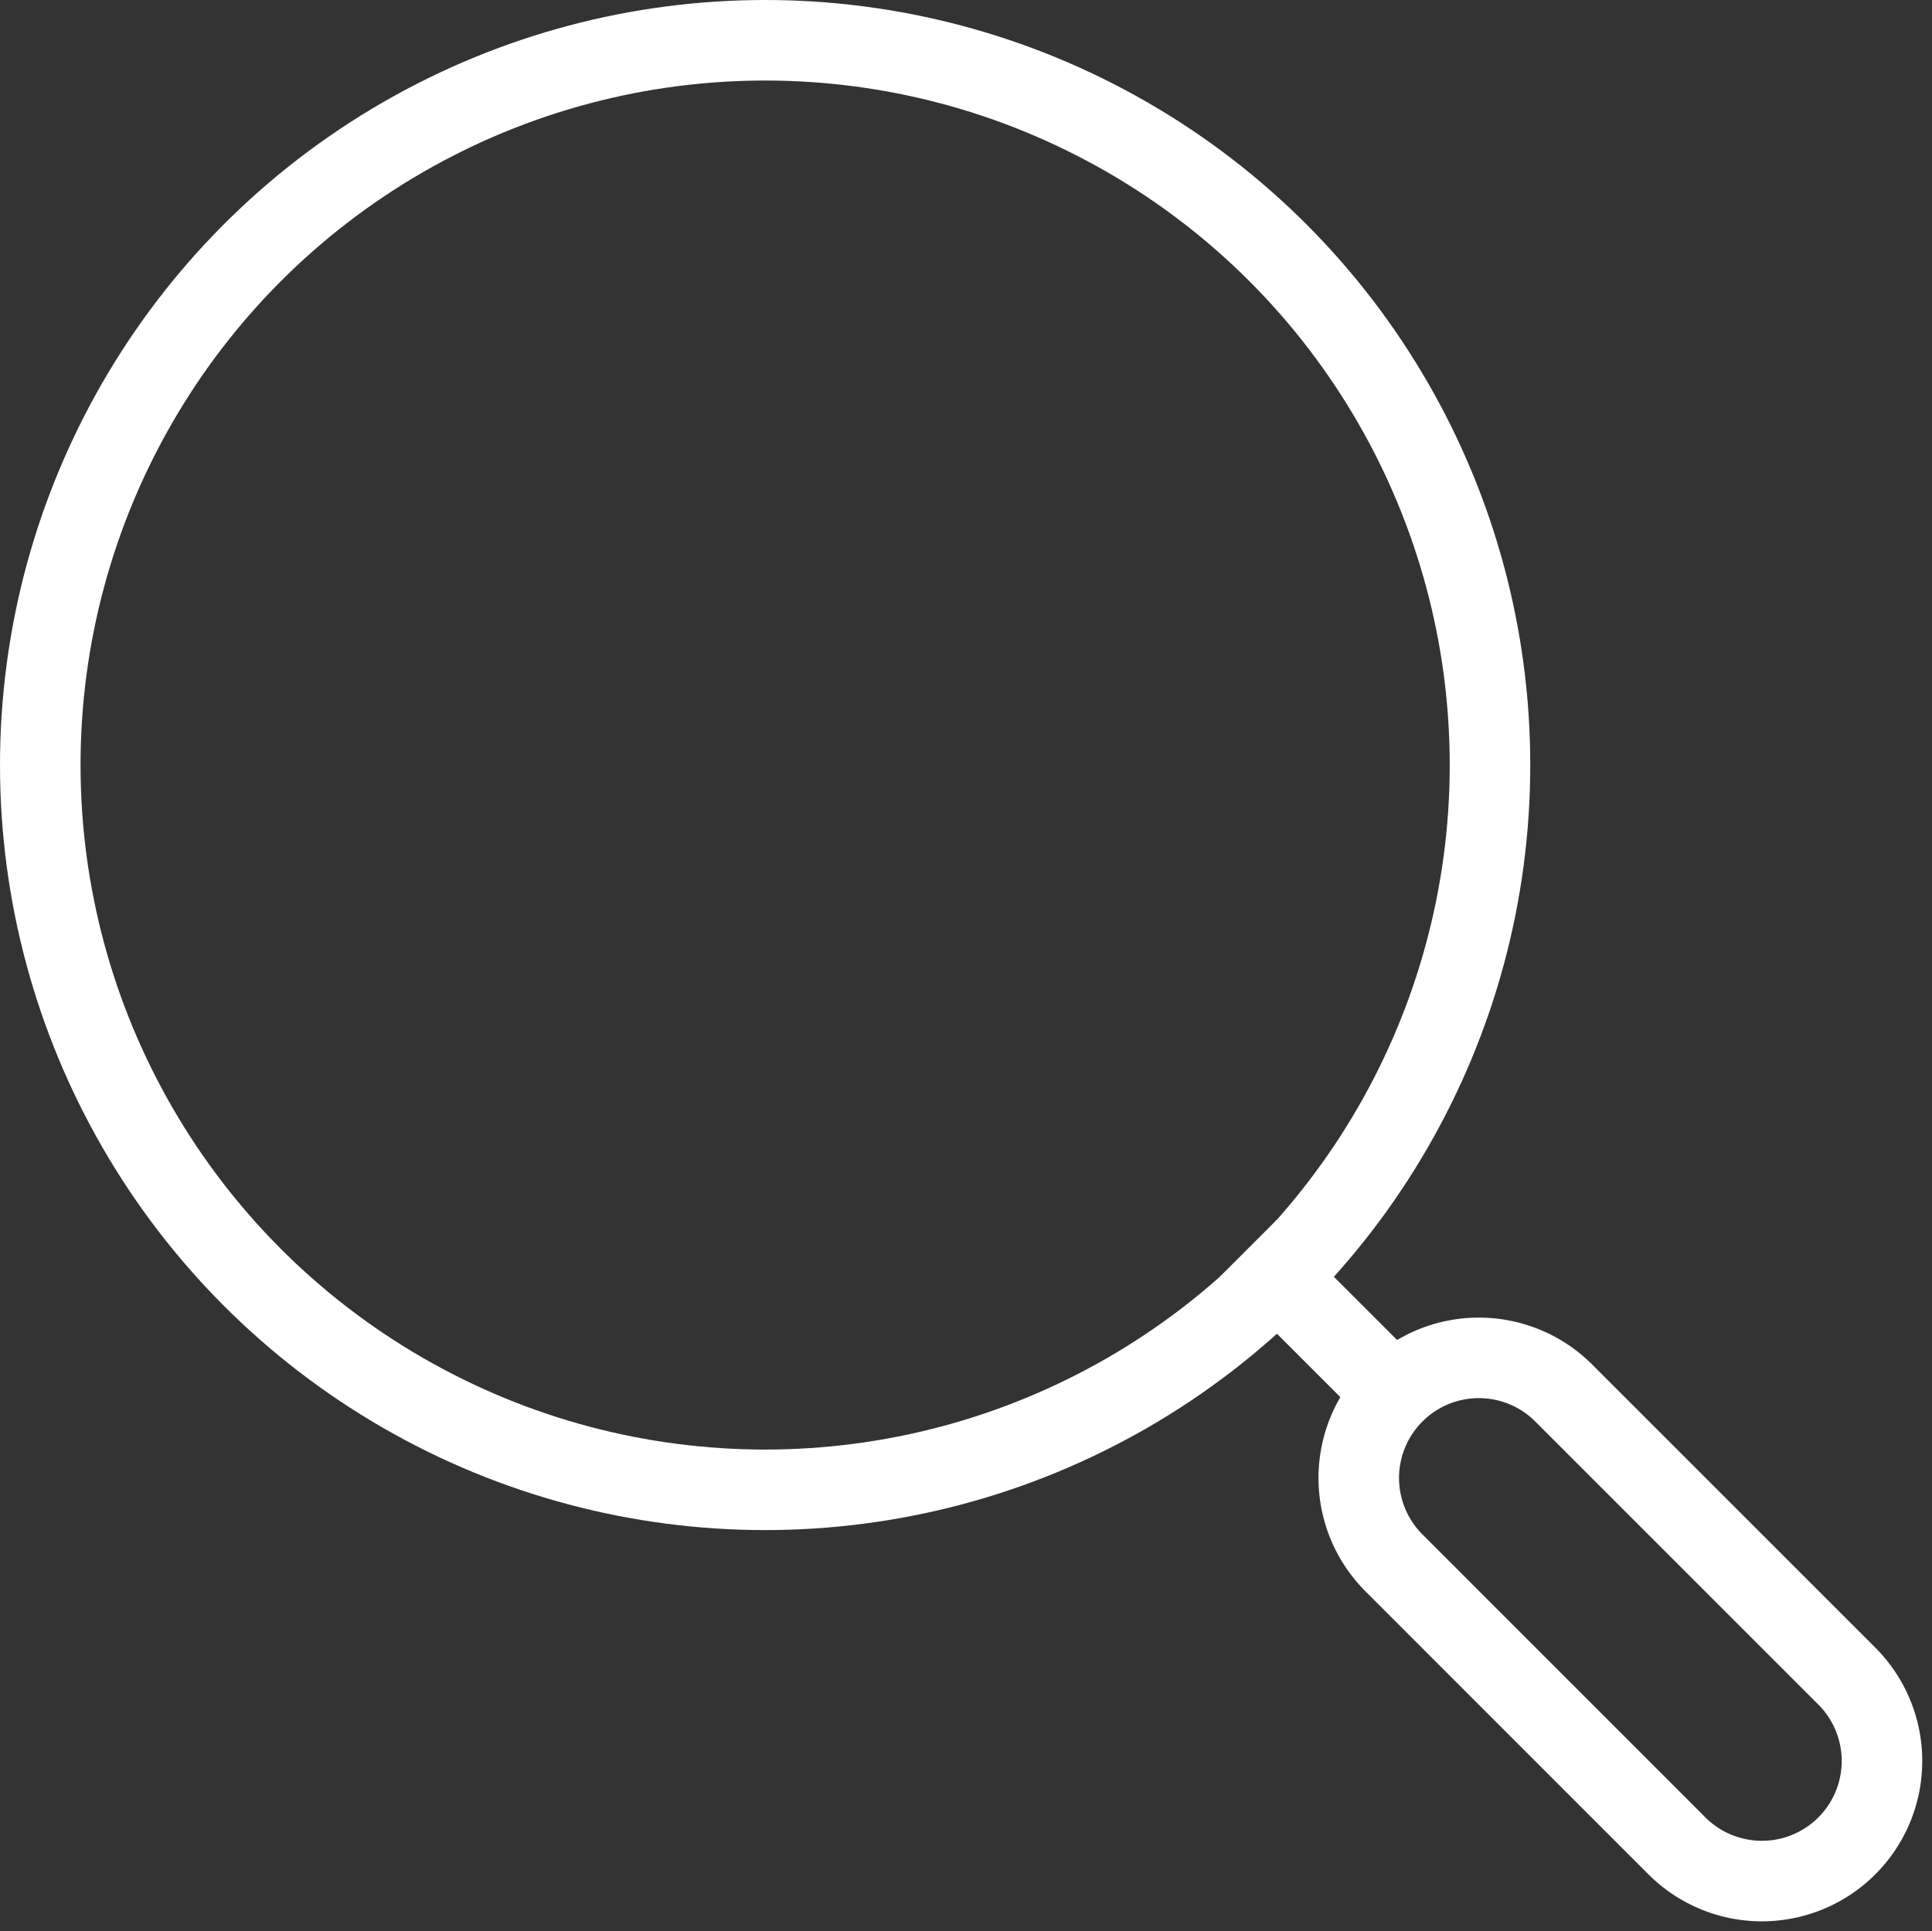
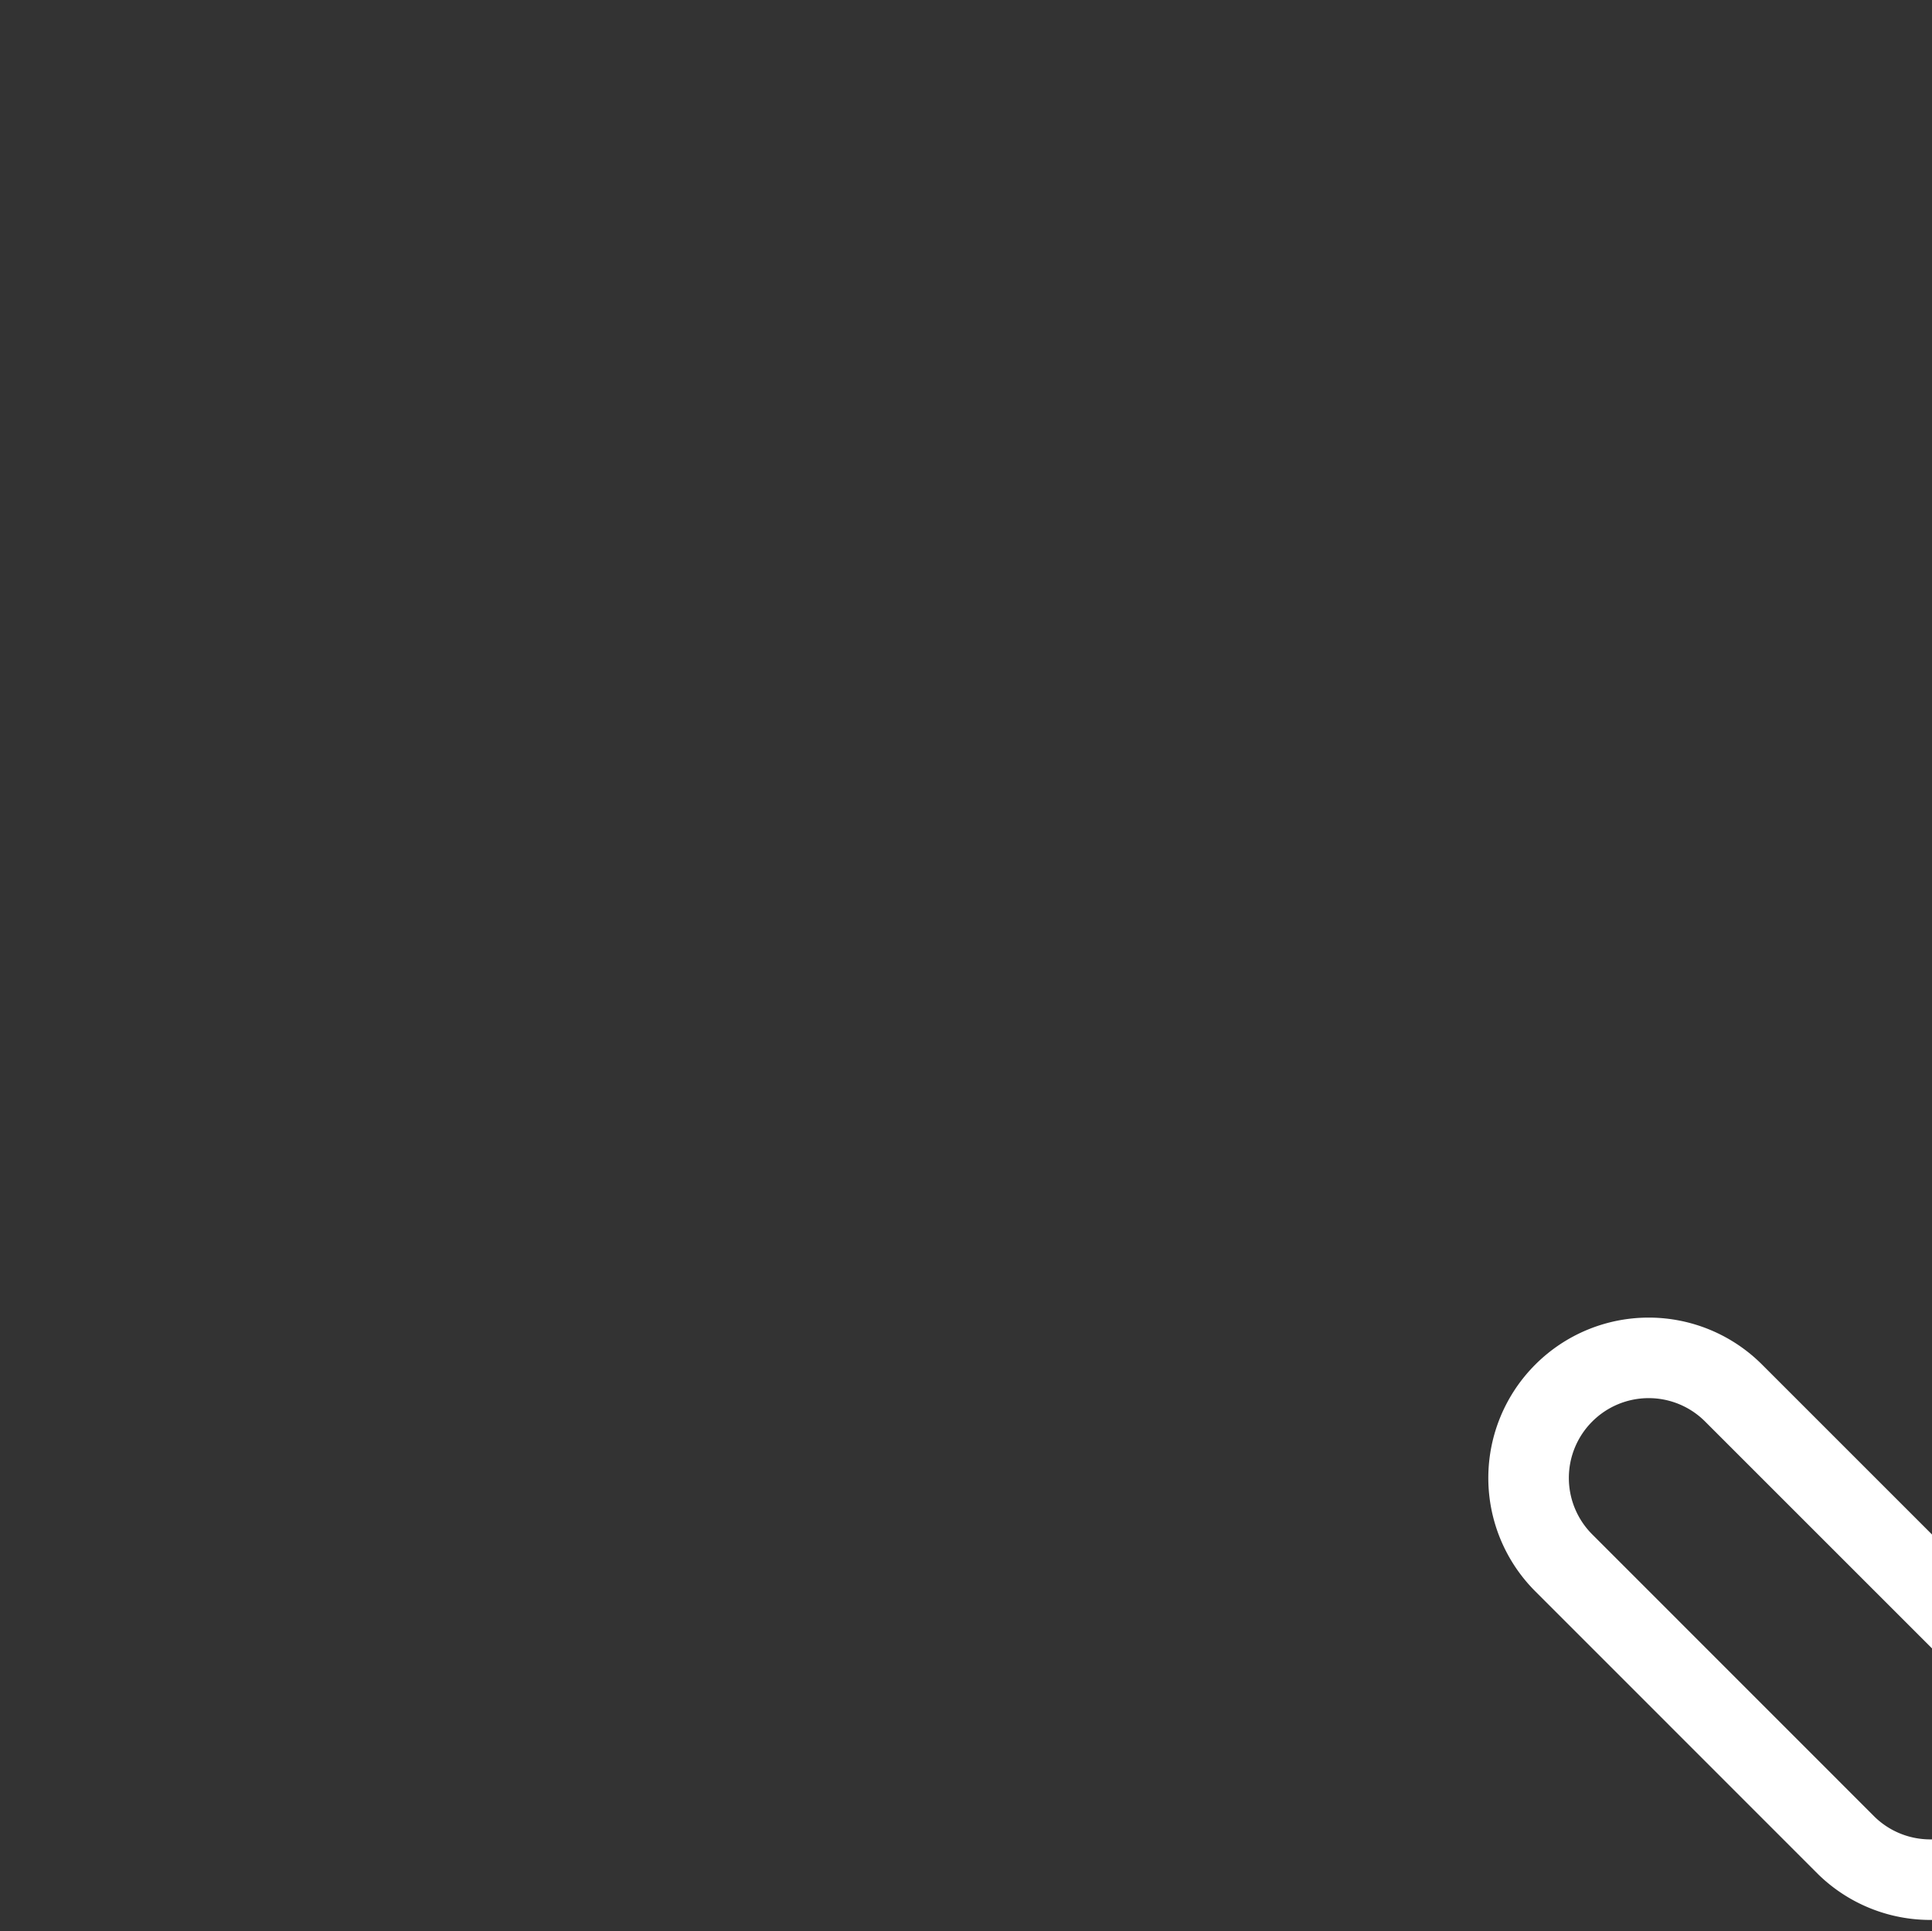
<svg xmlns="http://www.w3.org/2000/svg" width="47.976" height="47.958" viewBox="0 0 47.976 47.958">
  <rect x="0" y="0" width="47.976" height="47.958" fill="#333333" stroke="none" />
  <g id="Group_5731" data-name="Group 5731" transform="translate(-287.5 -863.5)">
-     <circle id="Ellipse_1036" data-name="Ellipse 1036" cx="18" cy="18" r="18" transform="translate(288.5 864.5)" stroke-width="2" stroke="#fff" stroke-linecap="round" stroke-linejoin="round" fill="none" />
-     <path id="Path_11313" data-name="Path 11313" d="M317.087,893.08h0a2.984,2.984,0,0,1-4.217,0l-7.028-7.03a2.981,2.981,0,0,1,0-4.217h0a2.98,2.98,0,0,1,4.217,0l7.028,7.028A2.983,2.983,0,0,1,317.087,893.08Z" transform="translate(16.273 16.264)" fill="none" stroke="#fff" stroke-linecap="round" stroke-linejoin="round" stroke-width="2" />
-     <line id="Line_1308" data-name="Line 1308" x1="4" y1="4" transform="translate(318.5 894.5)" fill="none" stroke="#fff" stroke-miterlimit="10" stroke-width="2" />
+     <path id="Path_11313" data-name="Path 11313" d="M317.087,893.08h0l-7.028-7.03a2.981,2.981,0,0,1,0-4.217h0a2.98,2.98,0,0,1,4.217,0l7.028,7.028A2.983,2.983,0,0,1,317.087,893.08Z" transform="translate(16.273 16.264)" fill="none" stroke="#fff" stroke-linecap="round" stroke-linejoin="round" stroke-width="2" />
  </g>
</svg>